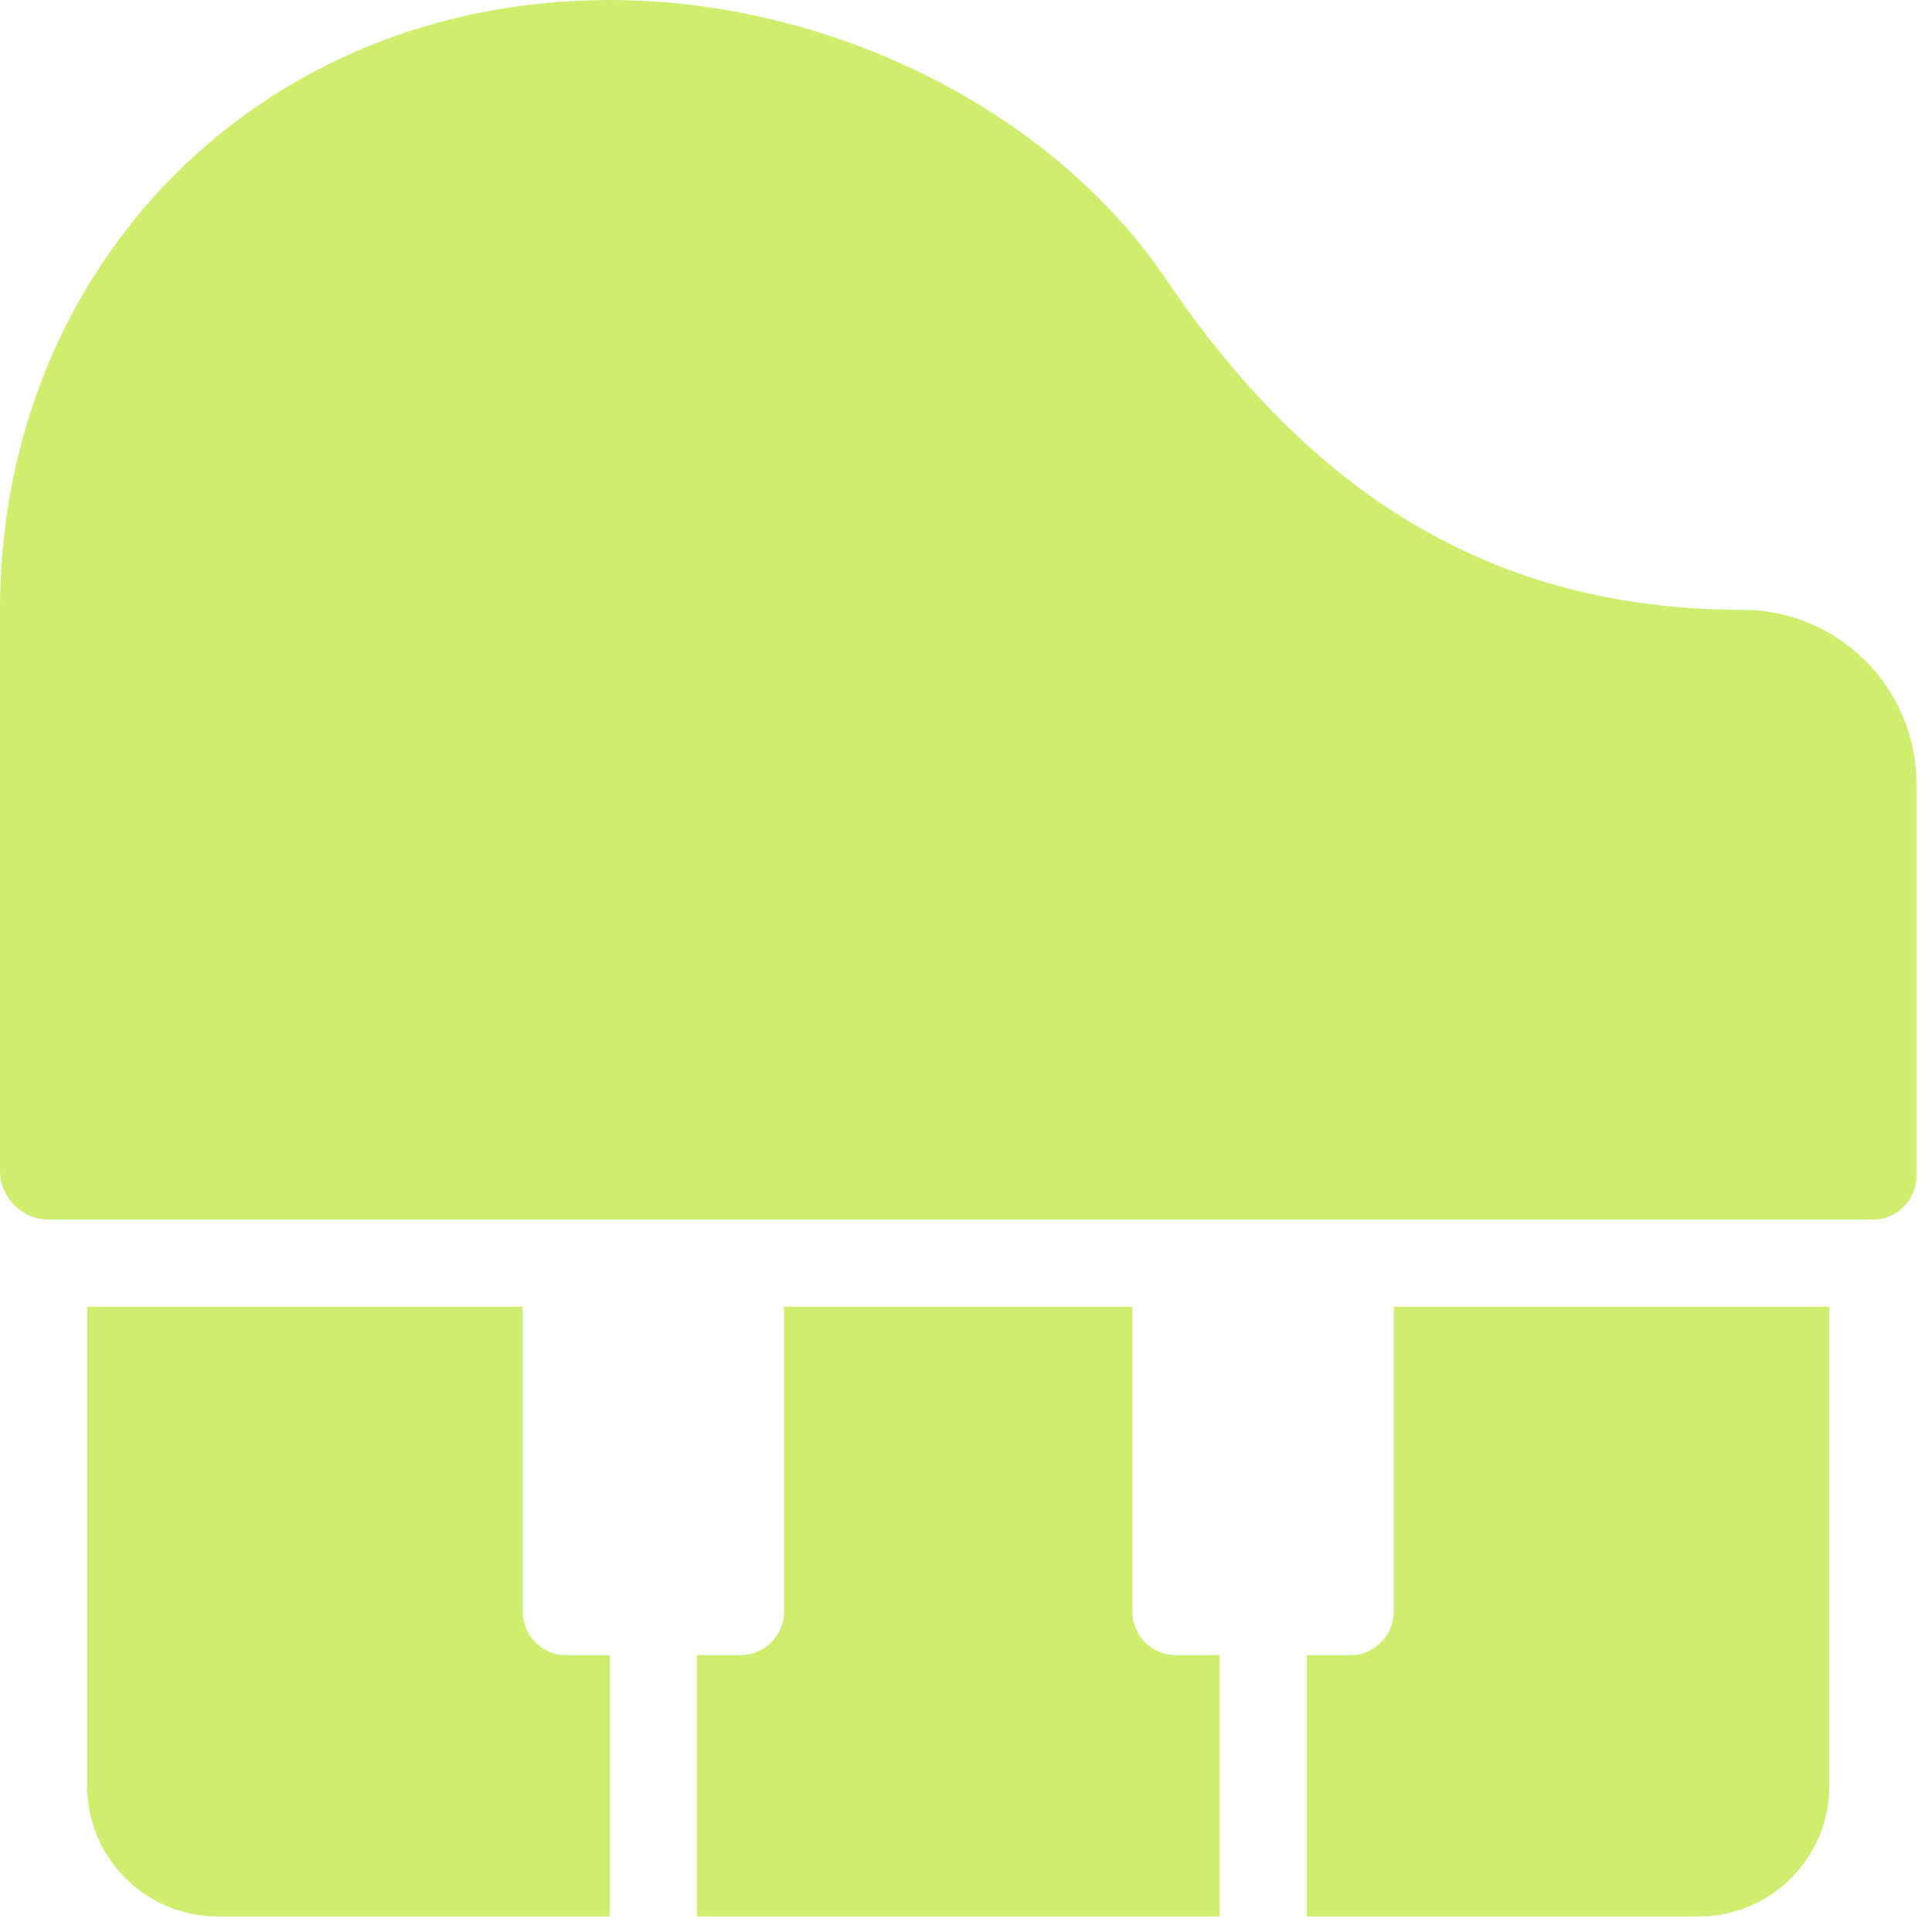
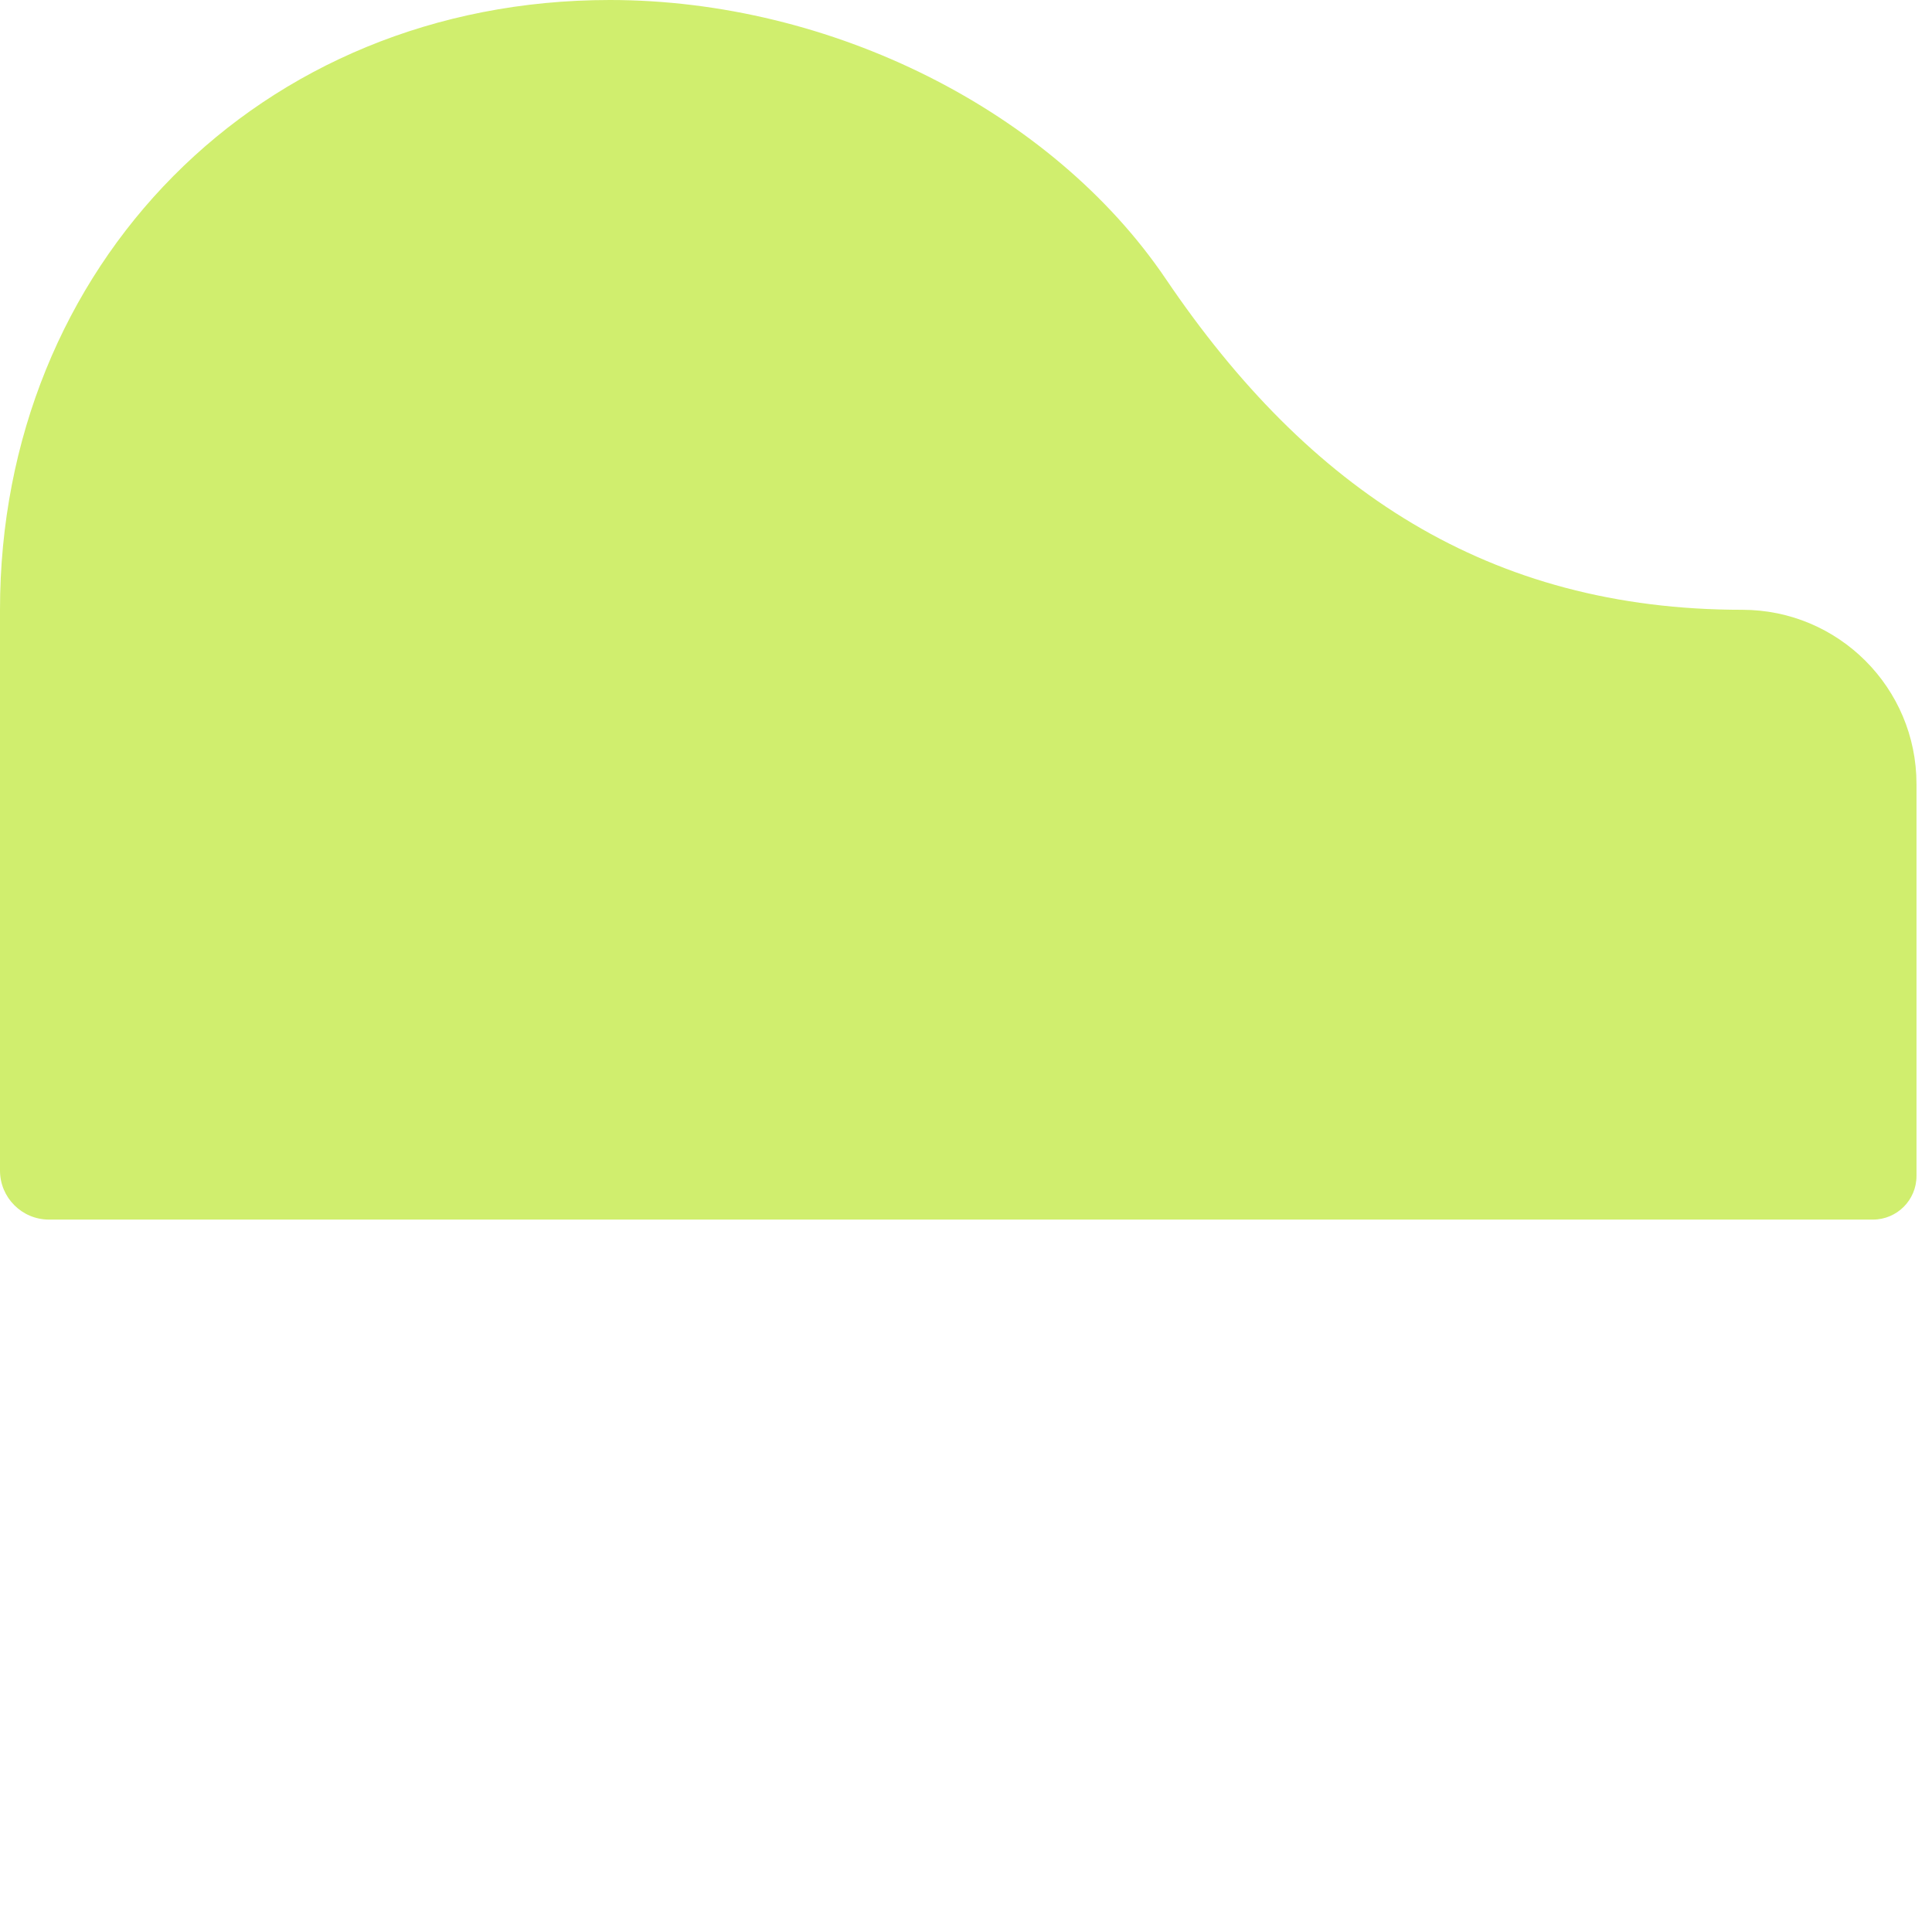
<svg xmlns="http://www.w3.org/2000/svg" fill="none" height="100%" overflow="visible" preserveAspectRatio="none" style="display: block;" viewBox="0 0 70 70" width="100%">
  <g id="Icon">
    <path d="M42.241 10.109C47.414 17.755 53.949 22.094 63.125 22.094C66.611 22.094 69.438 24.92 69.438 28.407V42.609C69.438 43.48 68.731 44.188 67.859 44.188H1.775C0.795 44.188 1.20401e-05 43.393 1.05351e-05 42.412L0 22.094C0 9.656 9.377 0 22.094 0C30.121 0 38.12 4.018 42.241 10.109Z" fill="#D0EE6E" />
-     <path d="M18.938 47.344H3.156V64.703C3.156 67.318 5.276 69.438 7.891 69.438H22.094V59.969H20.516C19.644 59.969 18.938 59.262 18.938 58.391V47.344Z" fill="#D0EE6E" />
-     <path d="M28.406 47.344V58.391C28.406 59.262 27.7 59.969 26.828 59.969H25.25V69.438H44.188V59.969H42.609C41.738 59.969 41.031 59.262 41.031 58.391V47.344H28.406Z" fill="#D0EE6E" />
-     <path d="M50.5 58.391V47.344H66.281V64.703C66.281 67.318 64.162 69.438 61.547 69.438H47.344V59.969H48.922C49.794 59.969 50.5 59.262 50.5 58.391Z" fill="#D0EE6E" />
  </g>
</svg>